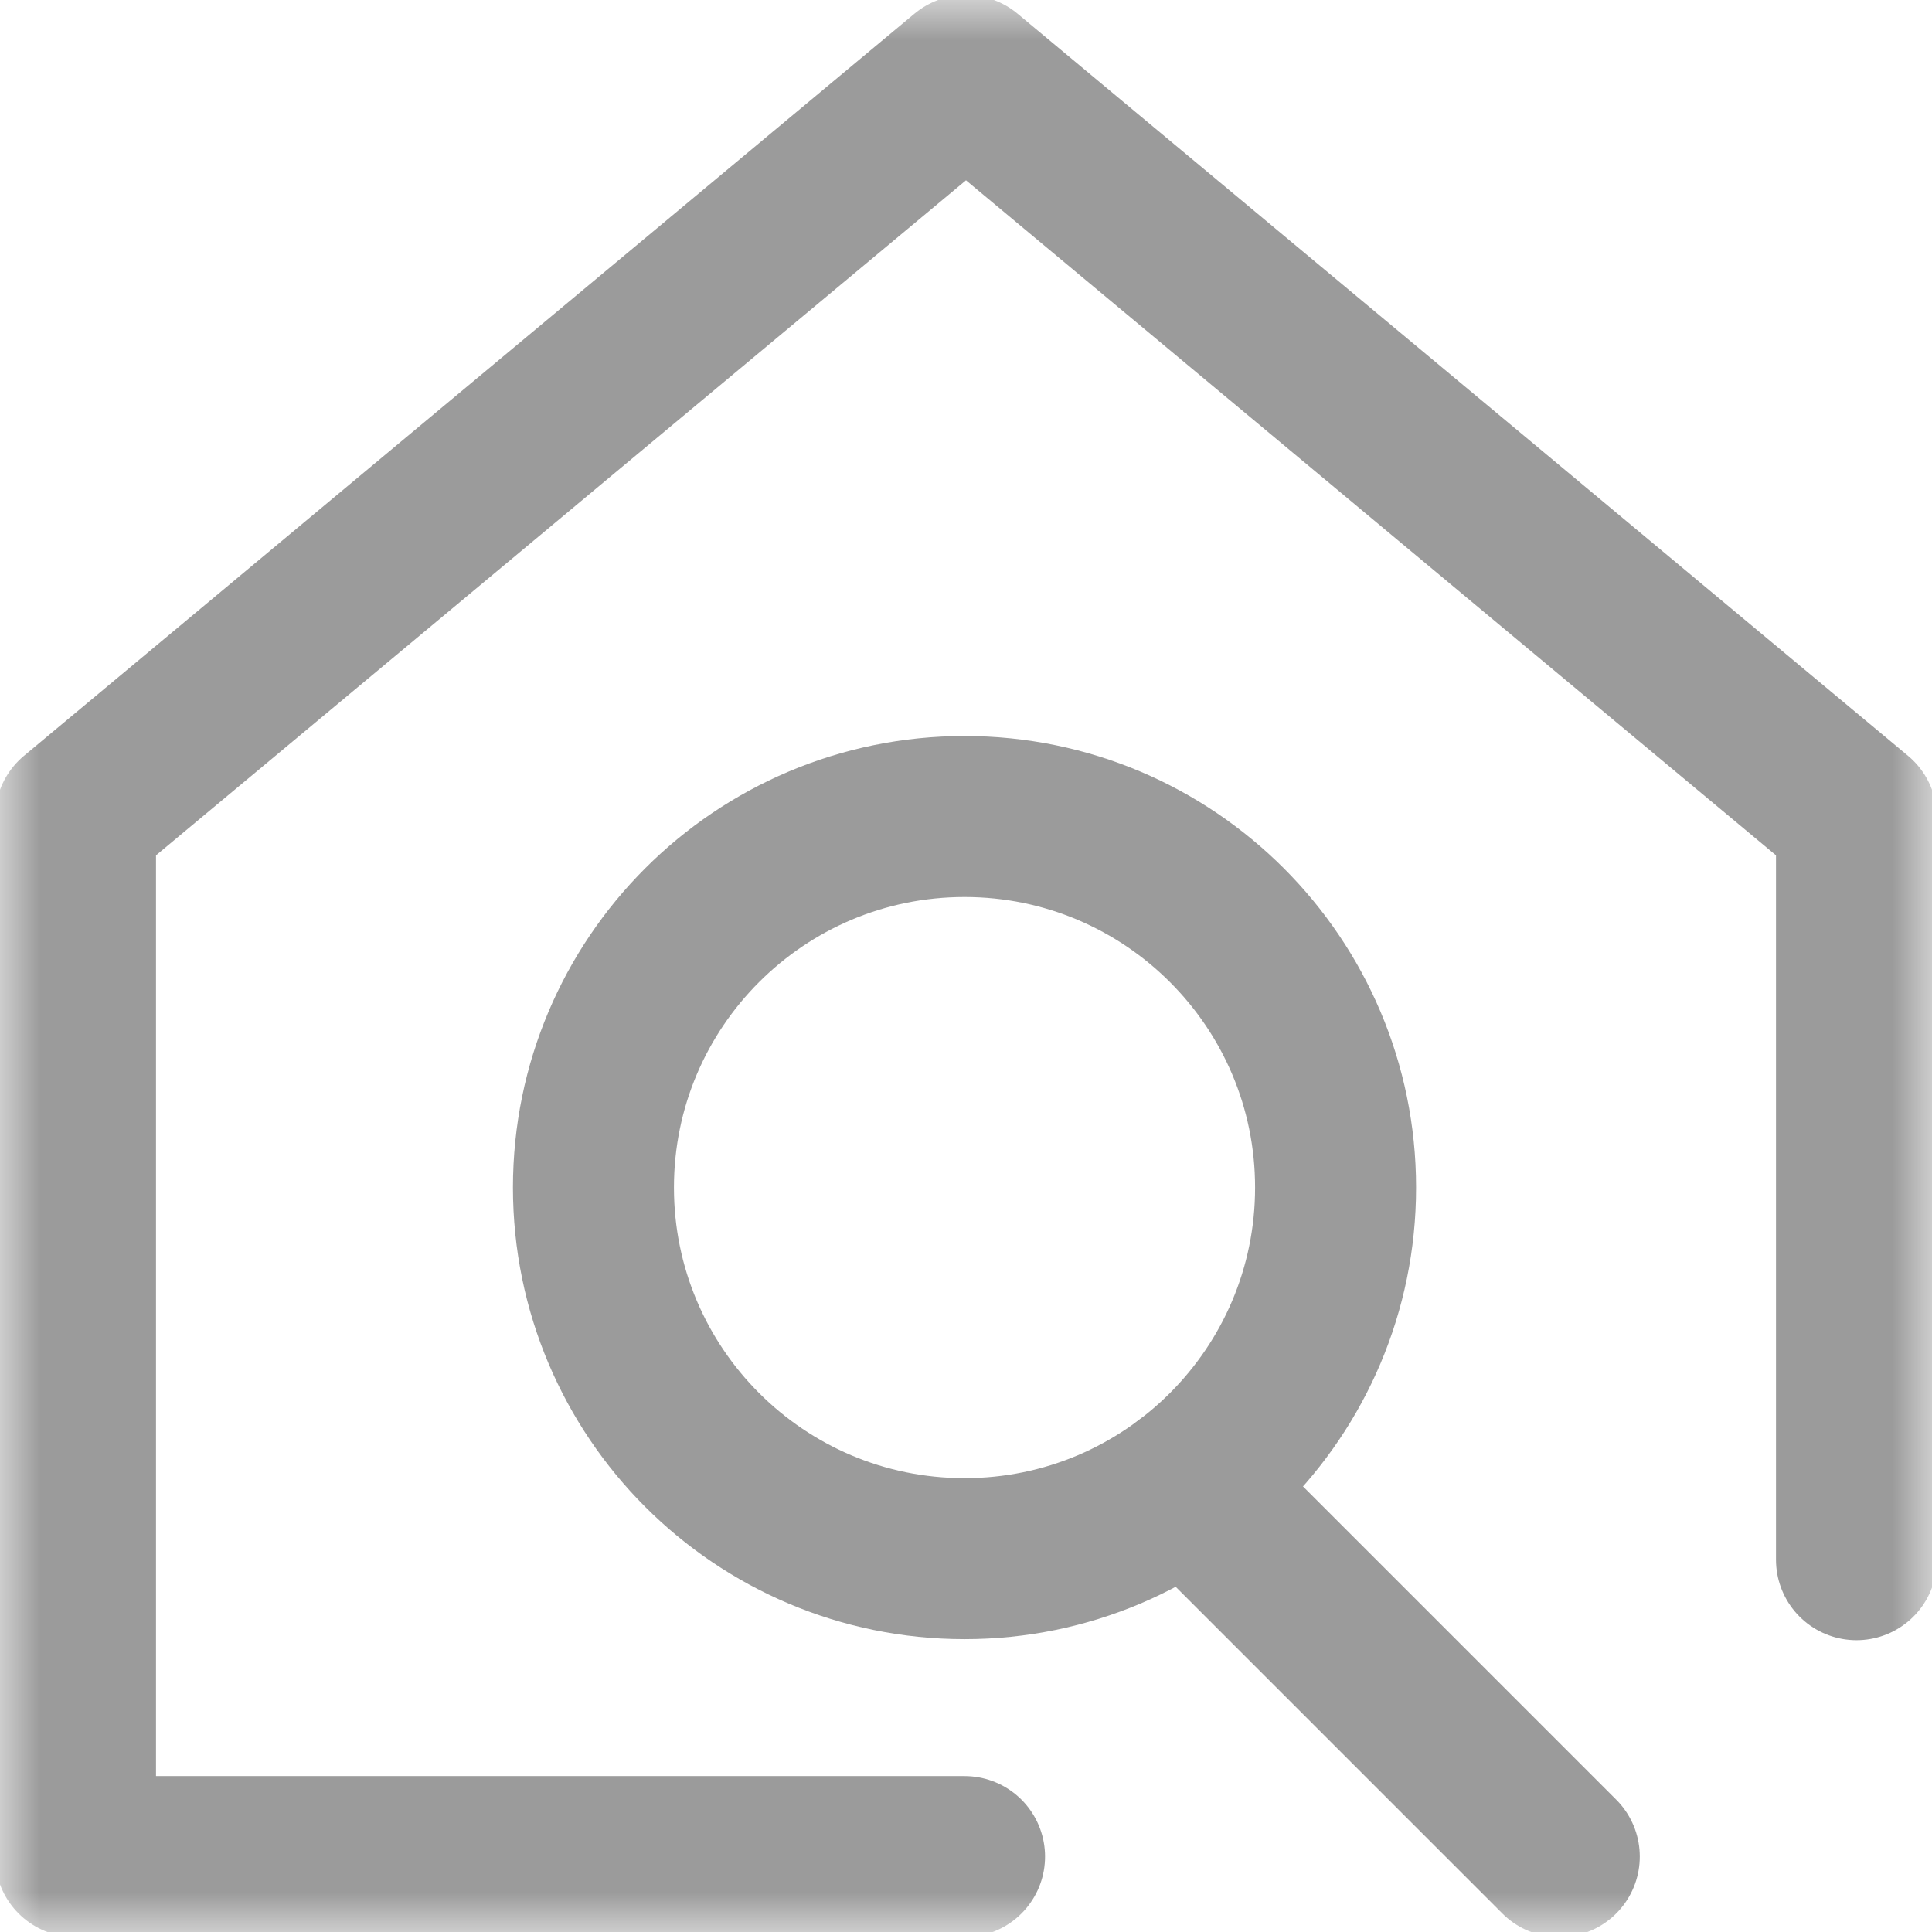
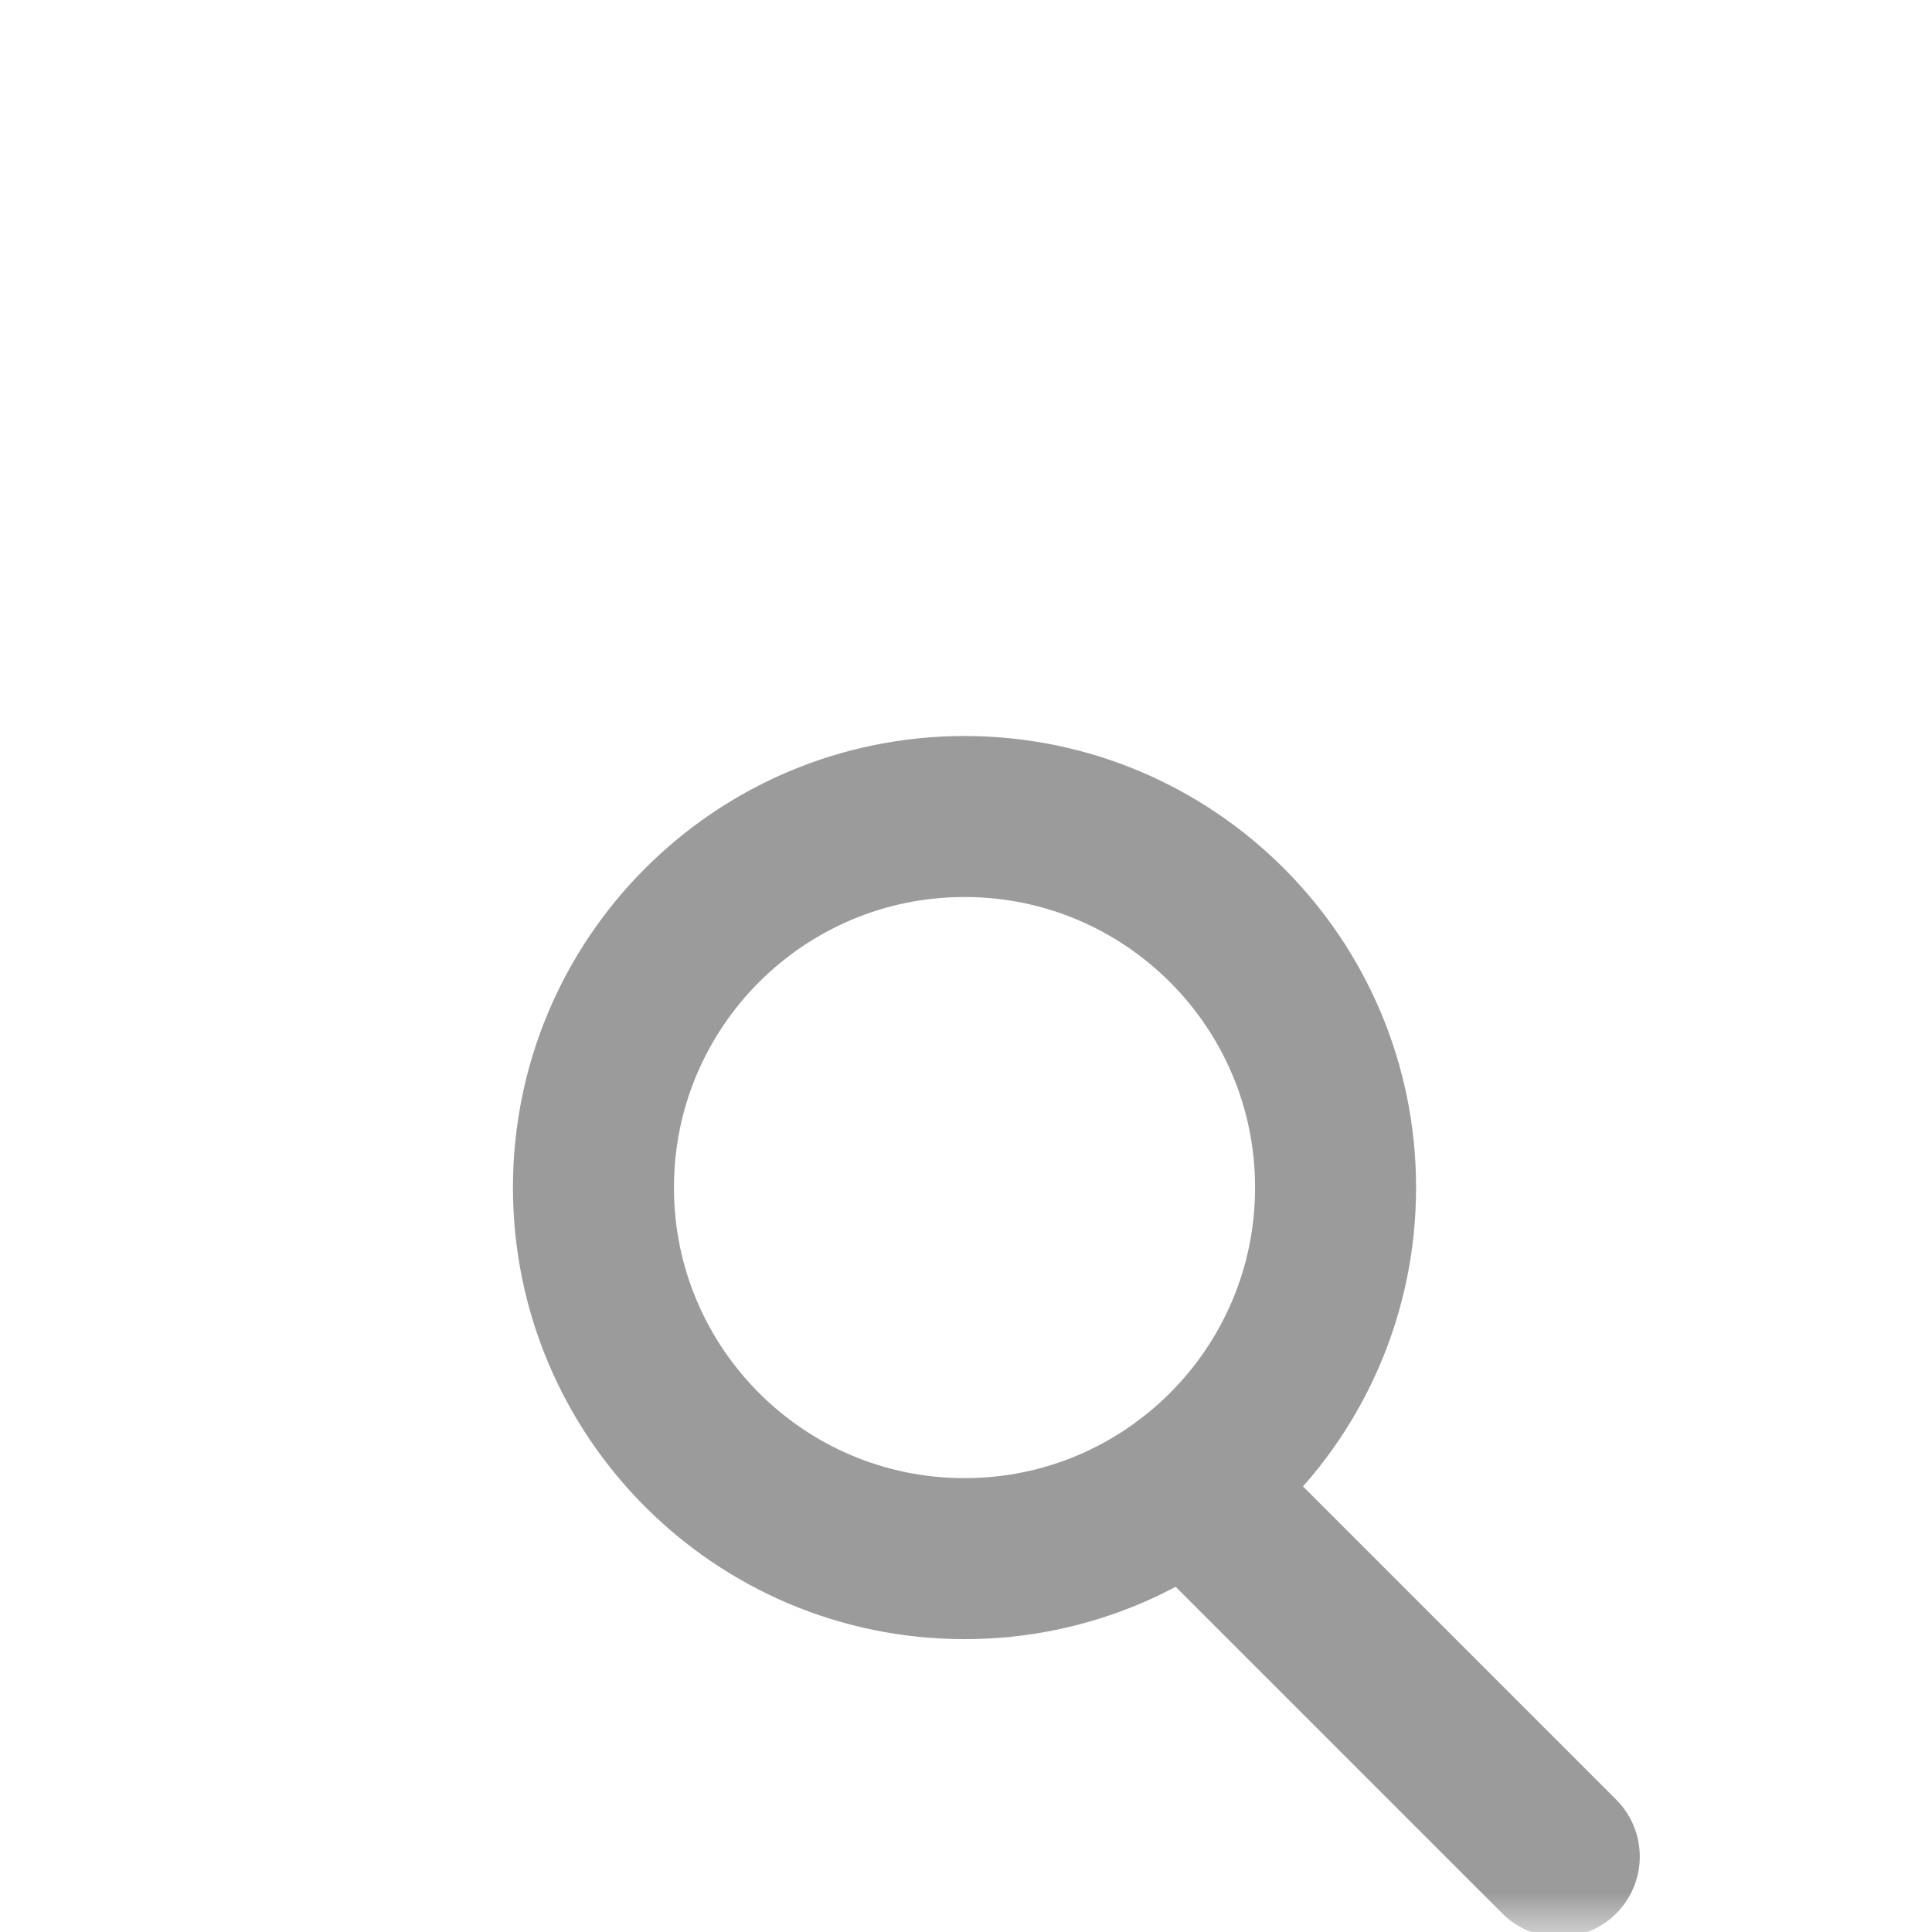
<svg xmlns="http://www.w3.org/2000/svg" width="24" height="24" viewBox="0 0 24 24" fill="none">
  <g opacity="0.4" clip-path="url(#clip0_3505_8846)">
    <g clip-path="url(#clip1_3505_8846)">
      <mask id="mask0_3505_8846" style="mask-type:luminance" maskUnits="userSpaceOnUse" x="0" y="0" width="24" height="25">
        <path d="M23 23V1H1V23H23Z" fill="white" stroke="white" stroke-width="2" />
      </mask>
      <g mask="url(#mask0_3505_8846)">
-         <path d="M23.062 19.375V10.157L12 0.938L0.938 10.157V23.063H11.982" stroke="#060606" stroke-width="2" stroke-miterlimit="10" stroke-linecap="round" stroke-linejoin="round" />
        <path d="M16.591 14.752C16.591 17.298 14.527 19.362 11.982 19.362C9.436 19.362 7.372 17.298 7.372 14.752C7.372 12.207 9.436 10.143 11.982 10.143C14.527 10.143 16.591 12.207 16.591 14.752Z" stroke="#060606" stroke-width="2" stroke-miterlimit="10" stroke-linecap="round" stroke-linejoin="round" />
        <path d="M14.747 18.44L19.37 23.063" stroke="#060606" stroke-width="2" stroke-miterlimit="10" stroke-linecap="round" stroke-linejoin="round" />
      </g>
    </g>
  </g>
  <defs>
    <clipPath id="clip0_3505_8846">
      <rect width="24" height="24" fill="white" transform="translate(0 0)" />
    </clipPath>
    <clipPath id="clip1_3505_8846">
      <rect width="24" height="24" fill="white" transform="translate(0 0)" />
    </clipPath>
  </defs>
</svg>